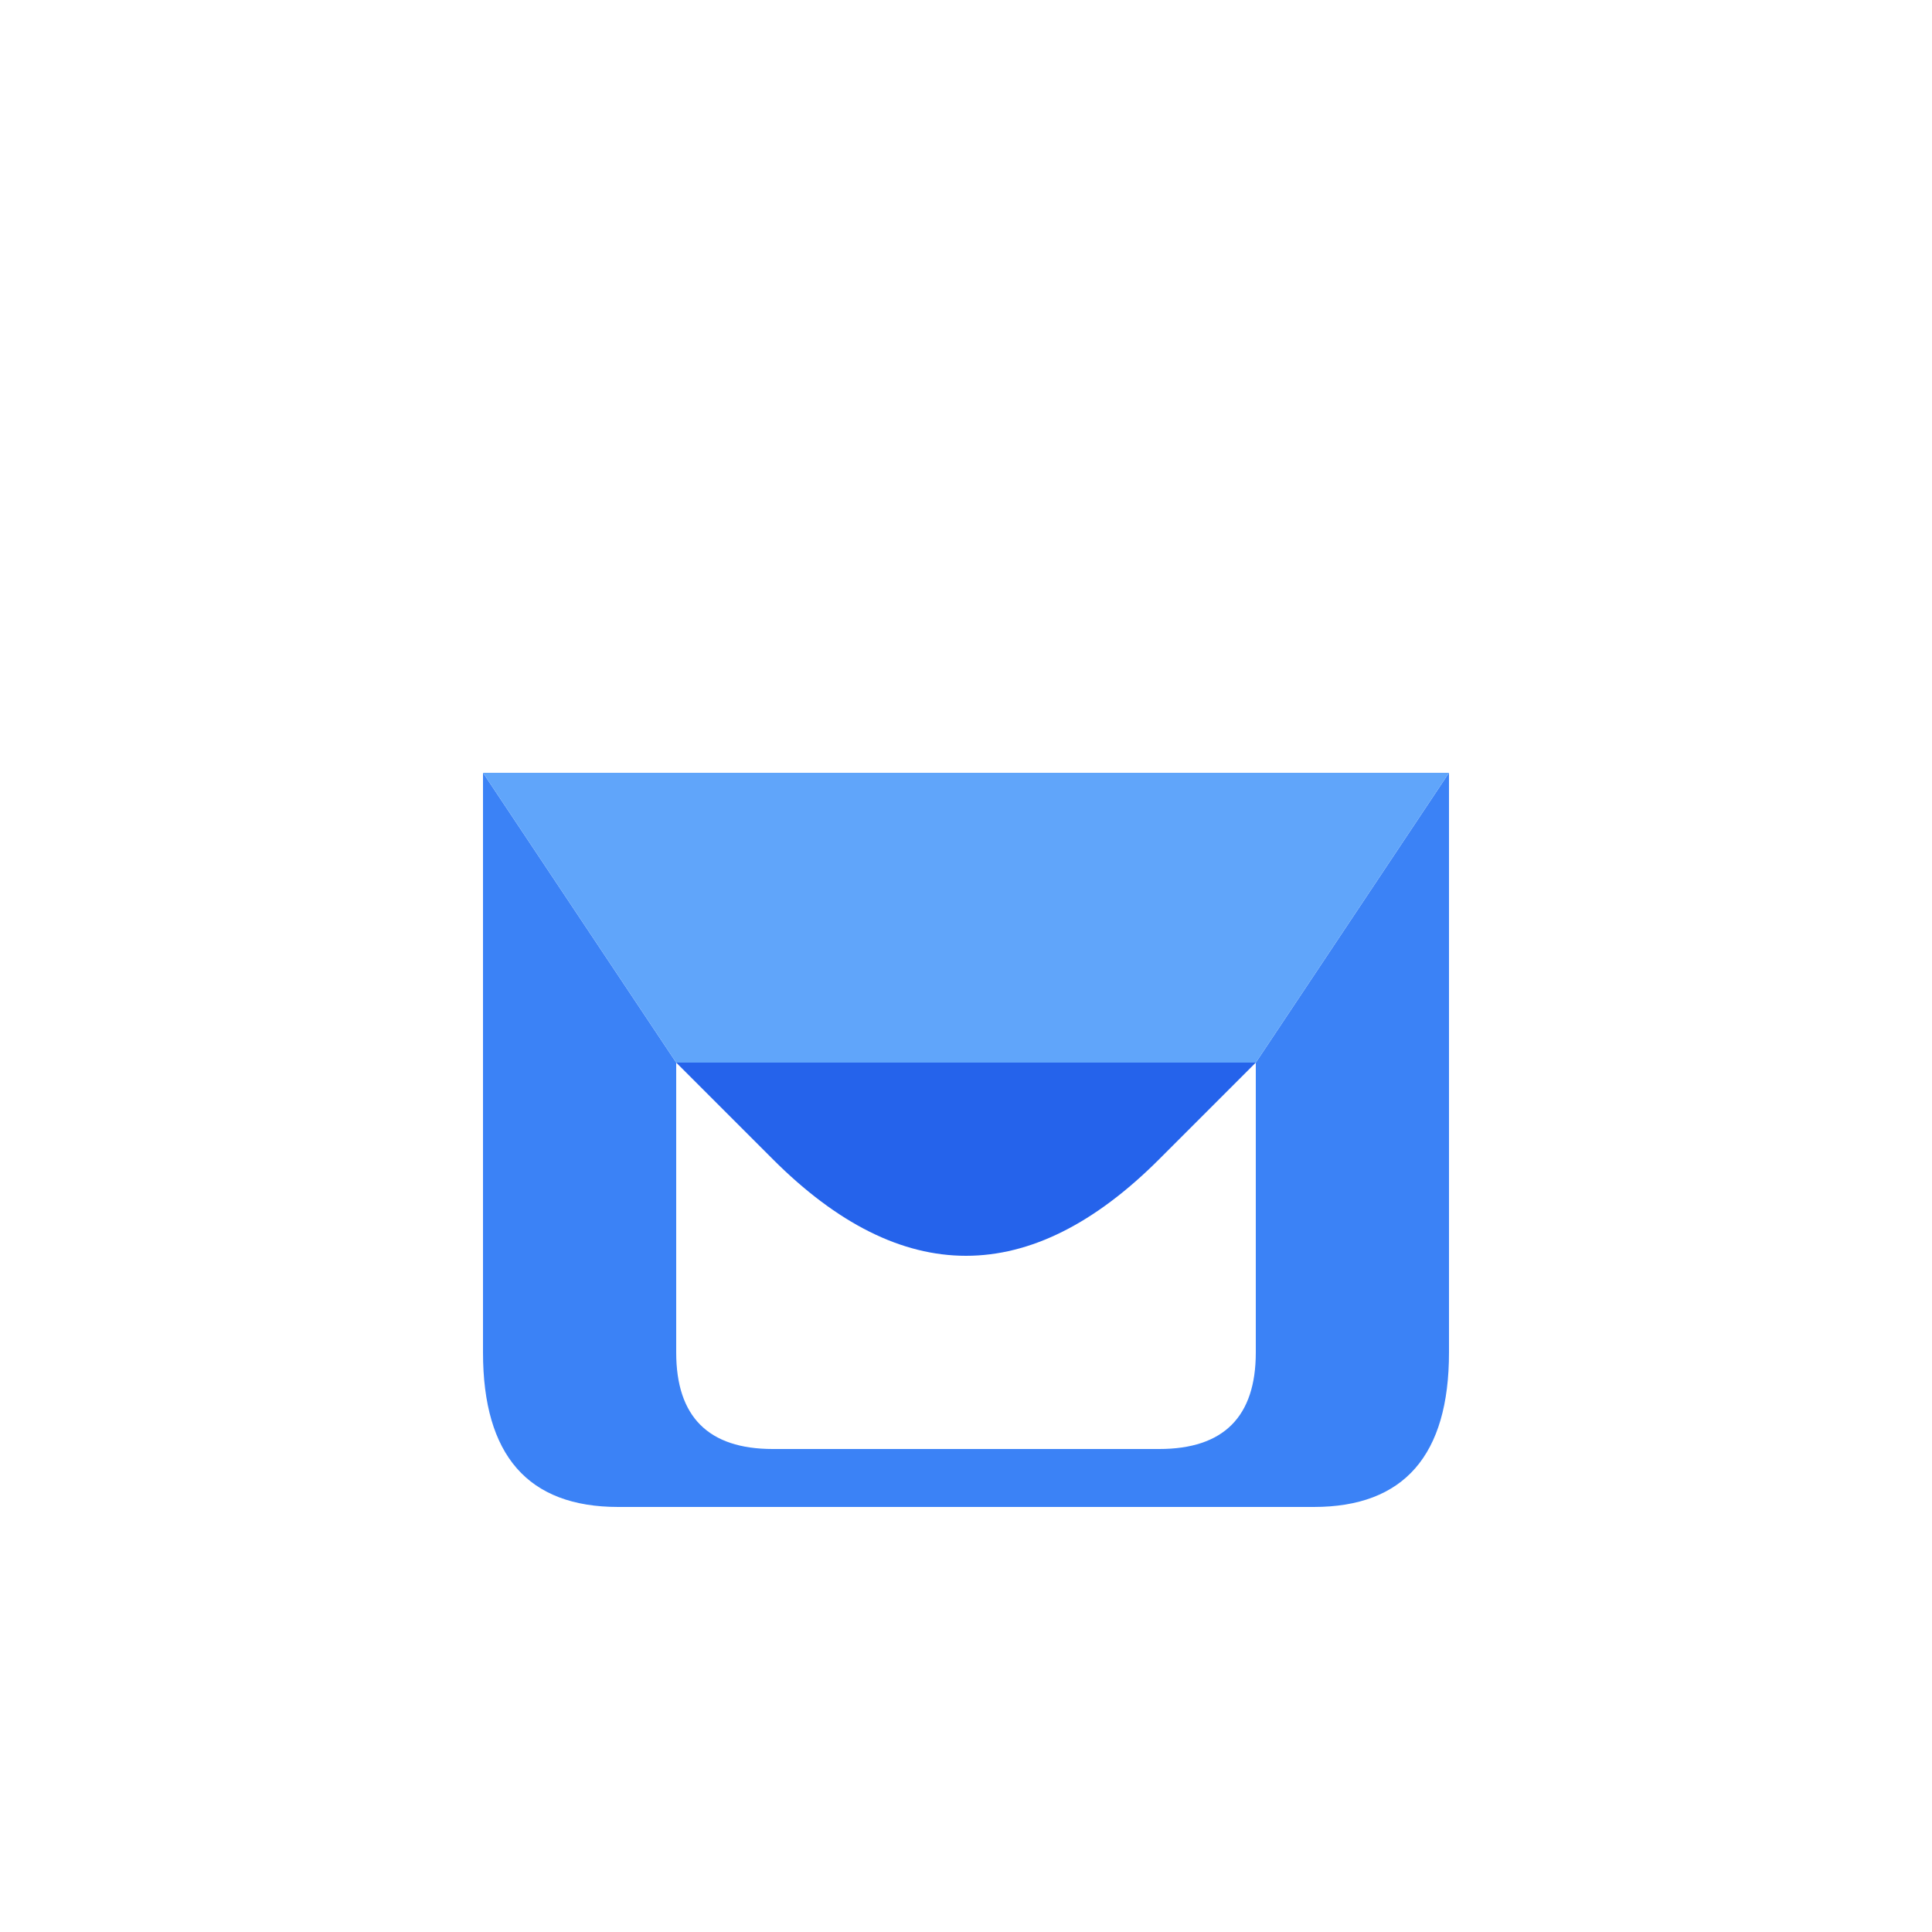
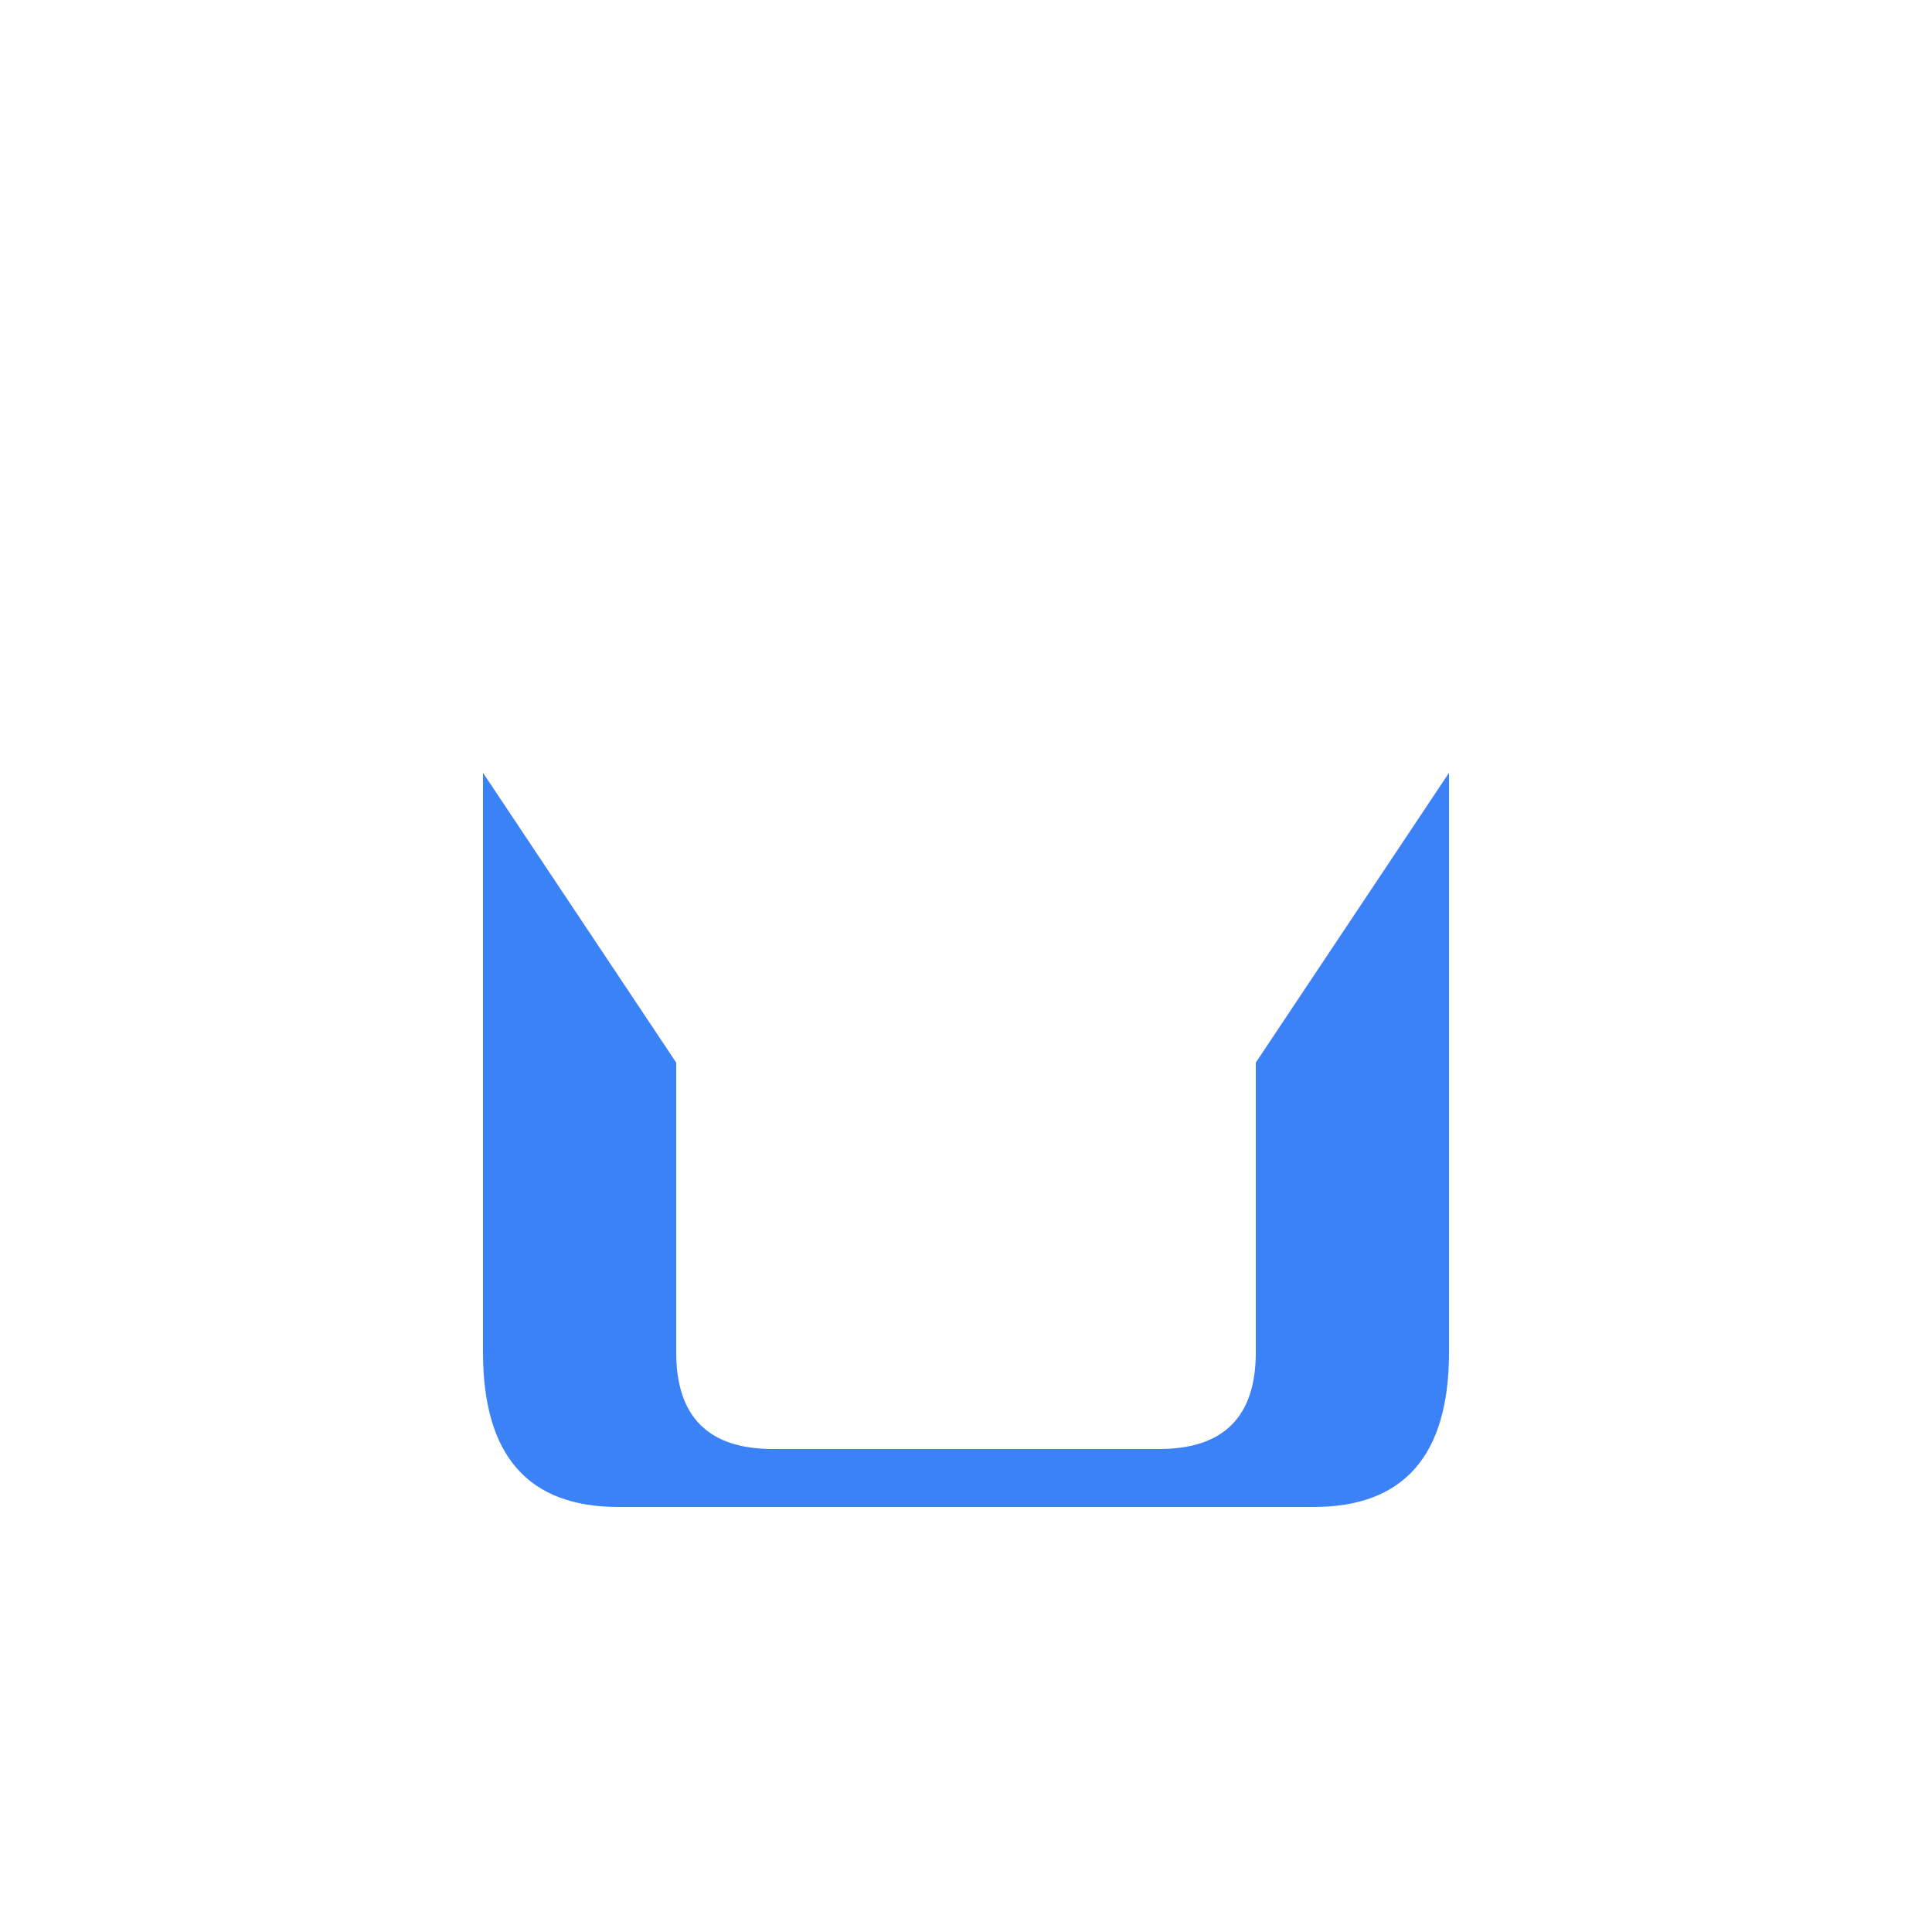
<svg xmlns="http://www.w3.org/2000/svg" viewBox="0 0 100 100">
  <path d="M 25,40 L 35,55 L 35,70 Q 35,75 40,75 L 60,75 Q 65,75 65,70 L 65,55 L 75,40 L 75,70 Q 75,78 68,78 L 32,78 Q 25,78 25,70 Z" fill="#3b82f6" />
-   <path d="M 25,40 L 35,55 L 65,55 L 75,40" fill="#60a5fa" />
-   <path d="M 35,55 L 40,60 Q 45,65 50,65 Q 55,65 60,60 L 65,55" fill="#2563eb" />
</svg>